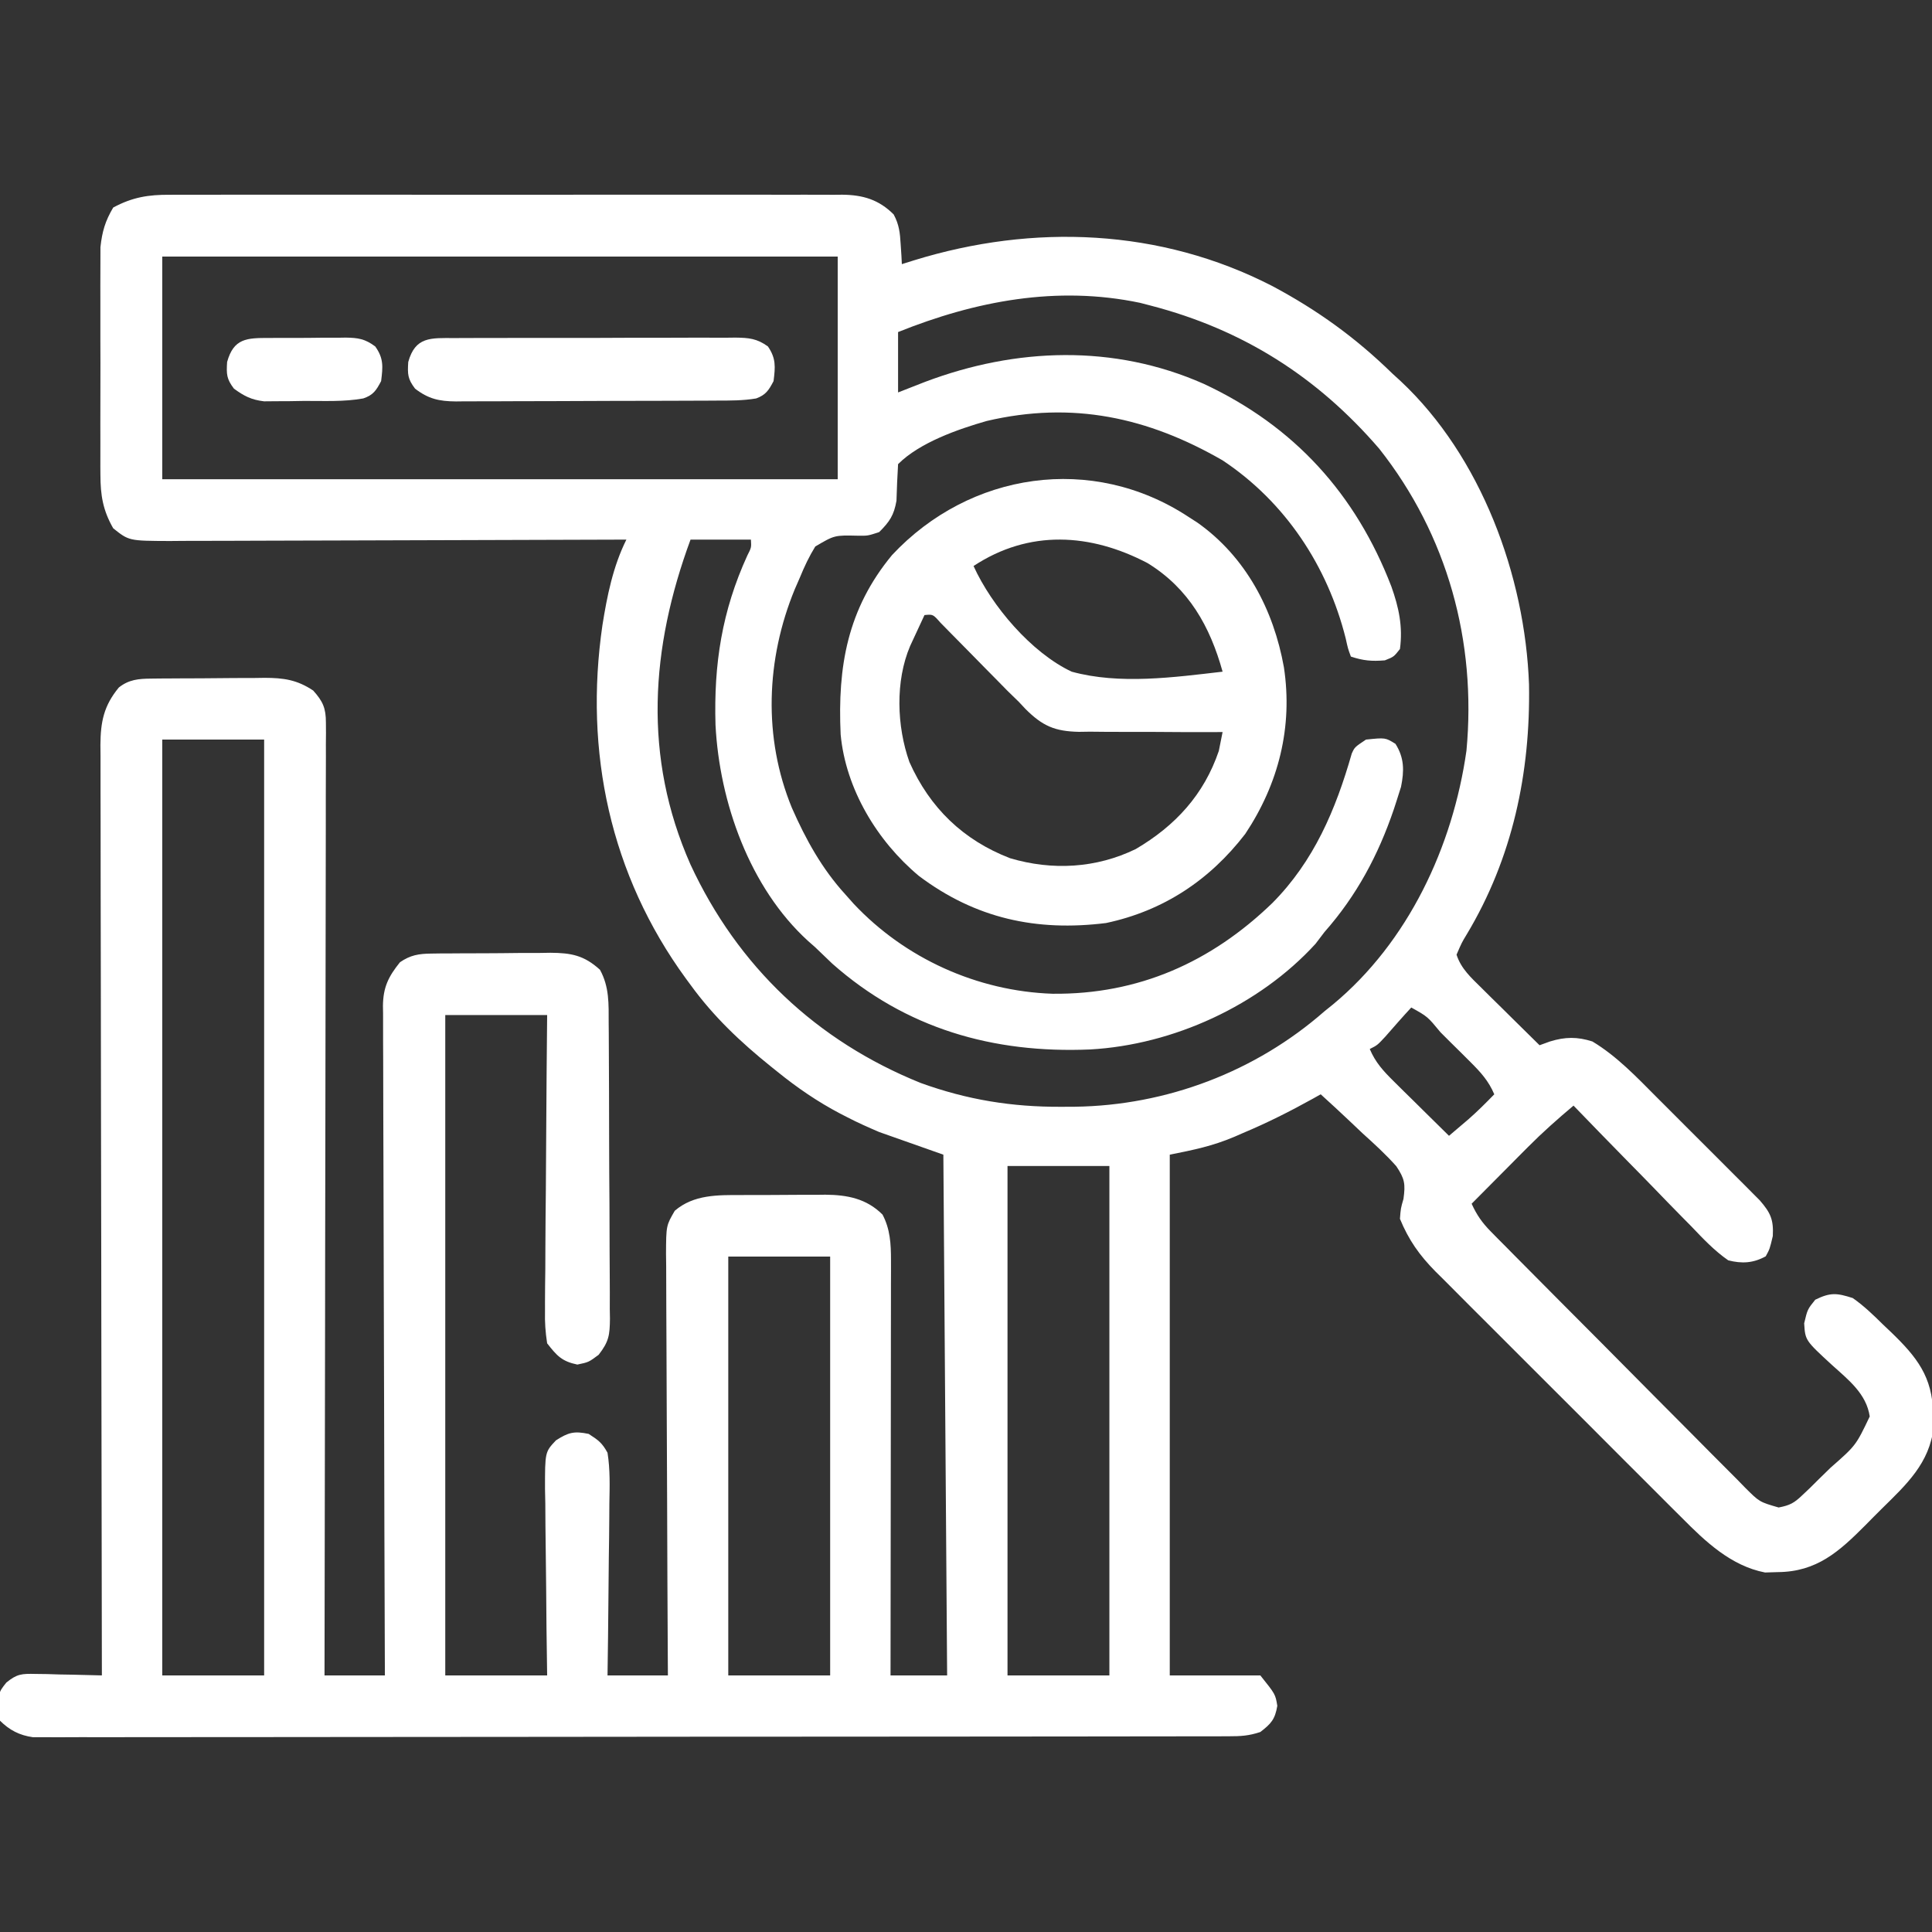
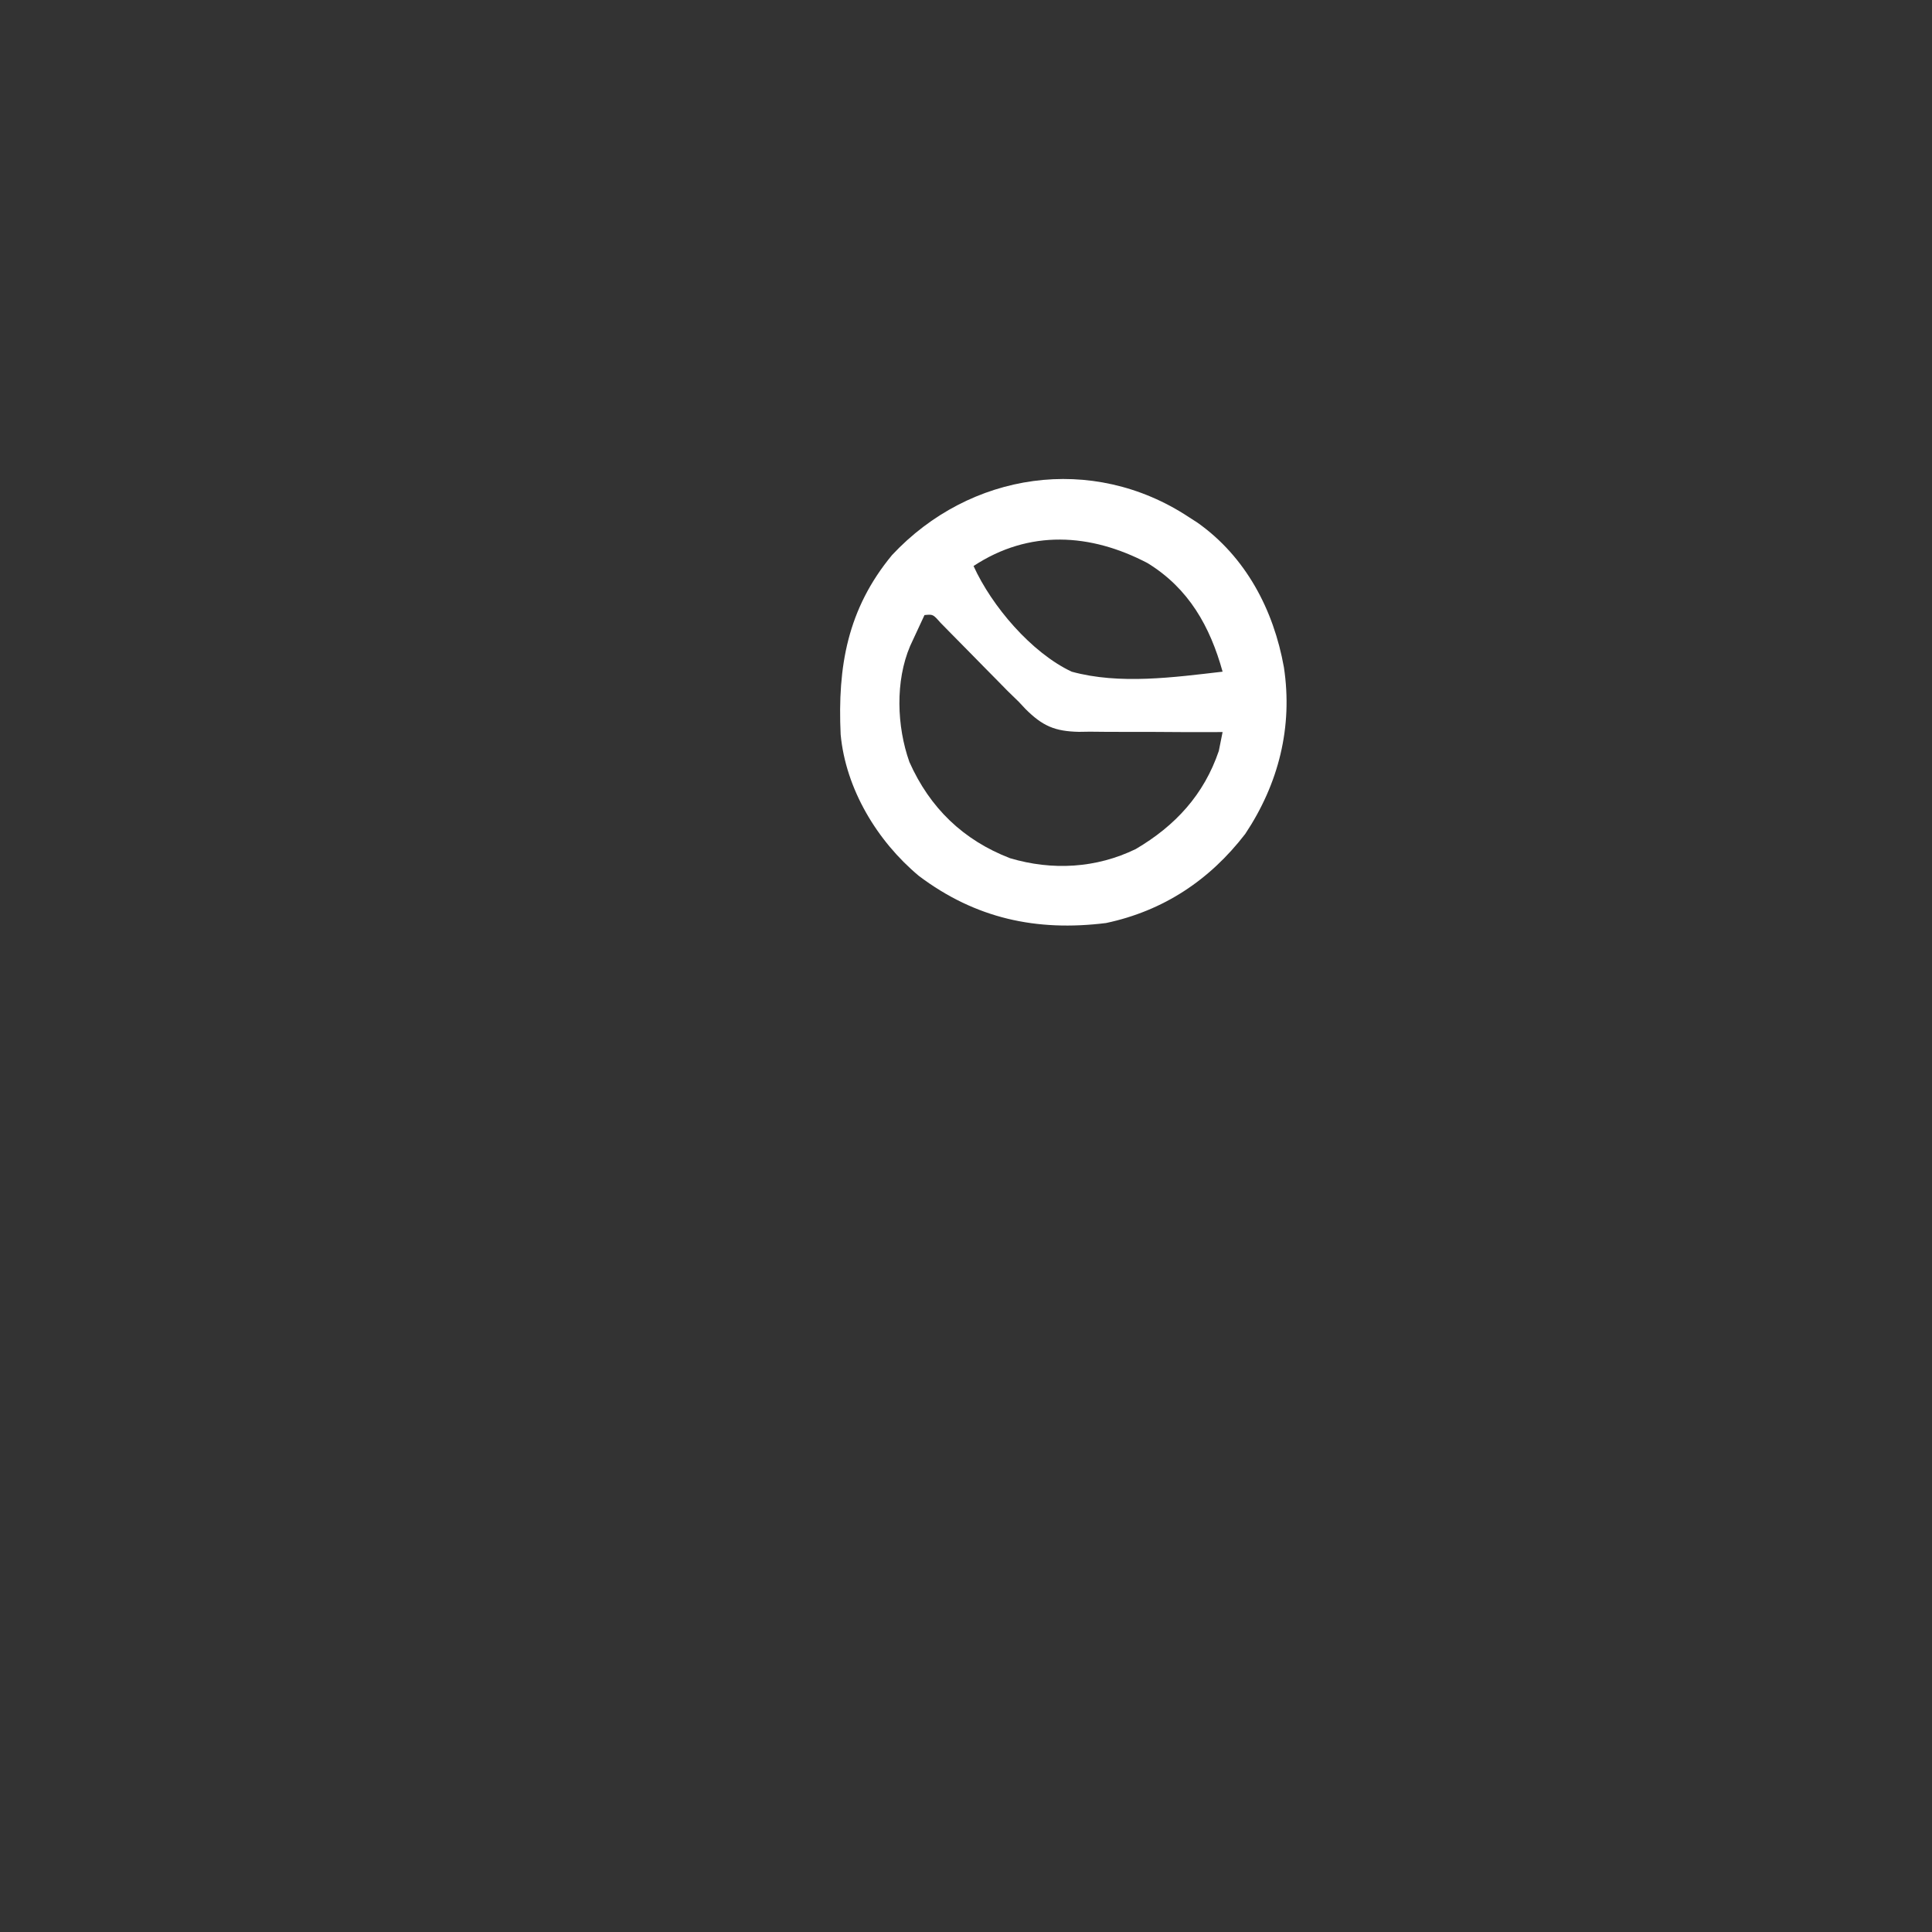
<svg xmlns="http://www.w3.org/2000/svg" version="1.1" width="512" height="512">
  <rect width="100%" height="100%" fill="#333333" stroke="none" />
-   <path d="M0 0 C1.179 -0.007 1.179 -0.007 2.381 -0.014 C4.999 -0.026 7.616 -0.017 10.234 -0.007 C12.117 -0.011 14 -0.017 15.883 -0.023 C20.986 -0.037 26.089 -0.032 31.192 -0.022 C36.536 -0.014 41.879 -0.021 47.223 -0.026 C56.195 -0.032 65.167 -0.024 74.139 -0.01 C84.51 0.006 94.881 0.001 105.251 -0.016 C114.159 -0.029 123.067 -0.031 131.975 -0.023 C137.294 -0.019 142.613 -0.018 147.931 -0.028 C152.931 -0.037 157.93 -0.031 162.93 -0.013 C164.764 -0.009 166.598 -0.01 168.432 -0.017 C170.937 -0.025 173.441 -0.015 175.946 0 C176.671 -0.007 177.396 -0.013 178.142 -0.02 C183.634 0.043 187.808 1.284 191.742 5.209 C193.199 7.92 193.415 10.068 193.597 13.131 C193.663 14.116 193.729 15.101 193.796 16.115 C193.852 17.237 193.852 17.237 193.91 18.381 C194.986 18.043 196.062 17.705 197.171 17.358 C228.733 7.625 262.398 8.913 292.042 24.164 C304.054 30.561 314.177 37.877 323.91 47.381 C324.626 48.036 325.343 48.691 326.081 49.365 C347.427 69.345 359.07 100.962 360.113 129.748 C360.524 153.181 355.749 175.804 343.579 196.053 C342.282 198.199 342.282 198.199 340.91 201.381 C342.113 205.102 344.744 207.445 347.48 210.147 C348.376 211.036 349.272 211.925 350.195 212.842 C351.6 214.222 351.6 214.222 353.035 215.631 C353.989 216.576 354.944 217.521 355.898 218.467 C358.231 220.776 360.568 223.081 362.91 225.381 C363.82 225.051 364.73 224.721 365.667 224.381 C369.694 223.139 372.932 223.106 376.91 224.381 C383.373 228.262 388.654 233.832 393.933 239.139 C394.76 239.964 395.588 240.79 396.44 241.64 C398.175 243.374 399.908 245.11 401.639 246.849 C404.29 249.512 406.953 252.164 409.617 254.815 C411.306 256.505 412.995 258.197 414.683 259.889 C415.479 260.68 416.275 261.472 417.094 262.288 C417.829 263.029 418.564 263.77 419.321 264.534 C420.291 265.506 420.291 265.506 421.28 266.498 C424.112 269.771 424.953 271.564 424.722 275.943 C423.91 279.381 423.91 279.381 422.847 281.318 C419.512 283.147 416.514 283.296 412.91 282.381 C409.225 279.823 406.248 276.649 403.16 273.412 C402.261 272.502 401.362 271.592 400.436 270.655 C398.06 268.242 395.704 265.813 393.354 263.375 C390.949 260.887 388.52 258.422 386.093 255.955 C381.344 251.118 376.618 246.258 371.91 241.381 C367.733 244.893 363.7 248.467 359.851 252.342 C358.971 253.225 358.091 254.108 357.185 255.018 C356.29 255.921 355.394 256.825 354.472 257.756 C353.089 259.146 353.089 259.146 351.677 260.565 C349.419 262.834 347.163 265.107 344.91 267.381 C346.245 270.343 347.714 272.442 349.995 274.747 C350.628 275.392 351.262 276.037 351.915 276.702 C352.609 277.398 353.303 278.094 354.018 278.812 C354.75 279.553 355.482 280.295 356.236 281.06 C358.658 283.511 361.088 285.954 363.519 288.397 C365.206 290.095 366.892 291.793 368.579 293.491 C372.116 297.049 375.658 300.602 379.202 304.153 C383.746 308.709 388.271 313.282 392.793 317.861 C396.269 321.374 399.759 324.874 403.252 328.371 C404.927 330.052 406.597 331.737 408.261 333.428 C410.588 335.789 412.933 338.13 415.284 340.468 C415.969 341.172 416.655 341.877 417.362 342.602 C421.183 346.416 421.183 346.416 426.267 347.882 C429.226 347.321 430.378 346.699 432.535 344.631 C433.198 344.003 433.862 343.375 434.546 342.729 C435.326 341.954 436.106 341.179 436.91 340.381 C437.958 339.359 439.006 338.337 440.054 337.315 C446.734 331.456 446.734 331.456 450.41 323.756 C449.519 317.744 444.814 314.101 440.441 310.15 C433.312 303.597 433.312 303.597 433.035 299.068 C433.91 295.381 433.91 295.381 435.972 292.818 C439.979 290.857 441.654 291.011 445.91 292.381 C448.857 294.441 451.359 296.854 453.91 299.381 C454.617 300.051 455.325 300.722 456.054 301.412 C462.921 308.037 467.019 313.199 467.222 323.068 C467.259 324.248 467.297 325.427 467.335 326.643 C466.255 336.131 460.162 341.762 453.648 348.164 C452.162 349.628 450.7 351.112 449.238 352.6 C442.292 359.57 436.365 364.934 426.035 365.006 C424.923 365.039 423.812 365.073 422.667 365.108 C413.656 363.365 406.858 356.919 400.586 350.575 C399.82 349.816 399.055 349.058 398.266 348.276 C395.765 345.792 393.278 343.294 390.792 340.795 C389.046 339.051 387.298 337.308 385.55 335.565 C381.901 331.921 378.259 328.271 374.622 324.615 C369.969 319.939 365.298 315.281 360.621 310.628 C357.014 307.036 353.417 303.434 349.822 299.829 C348.103 298.107 346.382 296.389 344.657 294.674 C342.247 292.274 339.851 289.862 337.457 287.446 C336.748 286.745 336.04 286.045 335.31 285.323 C331.045 280.985 328.239 277.024 325.91 271.381 C326.122 268.604 326.122 268.604 326.843 266.111 C327.383 262.162 327.196 260.809 324.945 257.442 C322.162 254.305 319.08 251.502 315.972 248.693 C314.905 247.687 313.84 246.677 312.779 245.664 C310.186 243.203 307.558 240.782 304.91 238.381 C304.226 238.765 303.543 239.149 302.839 239.544 C296.79 242.9 290.727 245.957 284.347 248.631 C283.574 248.969 282.801 249.306 282.005 249.654 C276.174 252.117 271.342 253.095 264.91 254.381 C264.91 299.921 264.91 345.461 264.91 392.381 C272.83 392.381 280.75 392.381 288.91 392.381 C292.91 397.381 292.91 397.381 293.41 400.443 C292.796 404.048 291.772 405.173 288.91 407.381 C285.823 408.41 283.714 408.508 280.479 408.512 C279.344 408.516 278.209 408.52 277.039 408.524 C275.161 408.523 275.161 408.523 273.244 408.521 C271.905 408.524 270.565 408.527 269.225 408.53 C265.536 408.538 261.847 408.54 258.158 408.541 C254.183 408.543 250.207 408.55 246.232 408.557 C237.535 408.571 228.839 408.577 220.143 408.581 C214.716 408.584 209.288 408.588 203.86 408.593 C188.84 408.605 173.819 408.615 158.798 408.619 C157.836 408.619 156.875 408.619 155.884 408.619 C154.92 408.619 153.956 408.62 152.963 408.62 C151.01 408.62 149.056 408.621 147.103 408.621 C146.134 408.621 145.165 408.622 144.167 408.622 C128.46 408.626 112.753 408.643 97.046 408.667 C80.929 408.69 64.811 408.703 48.694 408.704 C39.641 408.705 30.588 408.711 21.535 408.729 C13.828 408.744 6.121 408.749 -1.587 408.741 C-5.52 408.737 -9.454 408.738 -13.388 408.752 C-16.988 408.765 -20.587 408.764 -24.187 408.751 C-26.109 408.749 -28.031 408.76 -29.953 408.773 C-31.093 408.766 -32.233 408.76 -33.408 408.753 C-34.884 408.754 -34.884 408.754 -36.389 408.755 C-39.884 408.271 -42.579 406.892 -45.09 404.381 C-45.685 397.124 -45.685 397.124 -43.403 394.274 C-40.572 391.957 -39.279 391.91 -35.669 391.99 C-34.131 392.01 -34.131 392.01 -32.563 392.029 C-30.968 392.08 -30.968 392.08 -29.34 392.131 C-28.262 392.149 -27.183 392.167 -26.071 392.186 C-23.41 392.233 -20.751 392.298 -18.09 392.381 C-18.093 391.077 -18.096 389.774 -18.099 388.431 C-18.164 357.492 -18.213 326.552 -18.244 295.613 C-18.247 291.805 -18.251 287.998 -18.255 284.19 C-18.256 283.432 -18.257 282.674 -18.258 281.893 C-18.271 269.617 -18.294 257.341 -18.322 245.065 C-18.35 232.47 -18.367 219.875 -18.373 207.28 C-18.377 199.507 -18.39 191.735 -18.414 183.962 C-18.432 178.003 -18.434 172.044 -18.43 166.086 C-18.431 163.64 -18.437 161.195 -18.448 158.75 C-18.463 155.415 -18.459 152.08 -18.451 148.745 C-18.46 147.774 -18.469 146.804 -18.478 145.803 C-18.437 139.707 -17.599 135.412 -13.59 130.568 C-10.926 128.459 -8.345 128.251 -5.081 128.22 C-3.88 128.205 -3.88 128.205 -2.653 128.191 C-1.36 128.184 -1.36 128.184 -0.04 128.178 C0.852 128.172 1.743 128.166 2.662 128.161 C4.549 128.151 6.436 128.145 8.323 128.141 C11.201 128.131 14.077 128.1 16.954 128.068 C18.79 128.062 20.625 128.057 22.46 128.053 C23.317 128.04 24.173 128.028 25.056 128.015 C30.078 128.034 33.602 128.513 37.91 131.381 C40.483 134.248 41.284 136.049 41.279 139.887 C41.285 140.79 41.291 141.693 41.297 142.624 C41.288 143.612 41.279 144.6 41.27 145.619 C41.273 146.672 41.275 147.724 41.278 148.809 C41.283 152.349 41.266 155.888 41.25 159.427 C41.249 161.959 41.25 164.492 41.251 167.025 C41.252 172.483 41.244 177.941 41.227 183.399 C41.202 191.291 41.195 199.183 41.191 207.074 C41.184 219.878 41.164 232.681 41.136 245.485 C41.108 257.923 41.087 270.361 41.074 282.798 C41.074 283.565 41.073 284.332 41.072 285.121 C41.068 288.967 41.064 292.813 41.061 296.659 C41.029 328.566 40.976 360.474 40.91 392.381 C46.19 392.381 51.47 392.381 56.91 392.381 C56.901 390.102 56.892 387.822 56.883 385.474 C56.801 364.02 56.741 342.565 56.702 321.111 C56.682 310.081 56.654 299.05 56.608 288.02 C56.568 278.406 56.542 268.792 56.533 259.179 C56.528 254.088 56.516 248.997 56.487 243.906 C56.459 239.114 56.451 234.323 56.457 229.531 C56.456 227.773 56.448 226.014 56.433 224.256 C56.413 221.853 56.418 219.452 56.429 217.05 C56.417 216.355 56.405 215.661 56.393 214.945 C56.454 209.999 57.838 207.203 60.91 203.381 C63.684 201.481 65.89 201.125 69.216 201.09 C70.057 201.078 70.898 201.065 71.765 201.052 C73.117 201.048 73.117 201.048 74.495 201.045 C75.43 201.038 76.365 201.032 77.327 201.025 C79.303 201.015 81.278 201.01 83.253 201.01 C86.267 201.006 89.279 200.97 92.292 200.932 C94.214 200.926 96.136 200.922 98.058 200.92 C98.955 200.906 99.852 200.891 100.776 200.876 C106.27 200.916 109.674 201.526 113.91 205.381 C116.41 209.938 116.212 214.439 116.216 219.498 C116.224 220.408 116.233 221.317 116.241 222.254 C116.265 225.255 116.274 228.255 116.281 231.256 C116.29 233.344 116.299 235.433 116.308 237.521 C116.324 241.896 116.332 246.27 116.335 250.645 C116.34 256.25 116.378 261.856 116.424 267.461 C116.454 271.773 116.461 276.084 116.462 280.396 C116.466 282.463 116.478 284.53 116.499 286.597 C116.526 289.486 116.521 292.374 116.509 295.264 C116.531 296.543 116.531 296.543 116.554 297.849 C116.5 302.181 116.301 303.876 113.56 307.412 C110.91 309.381 110.91 309.381 107.91 310.006 C103.796 309.149 102.492 307.675 99.91 304.381 C99.441 301.335 99.273 298.863 99.342 295.827 C99.341 294.553 99.341 294.553 99.34 293.253 C99.343 290.455 99.382 287.659 99.421 284.861 C99.431 282.918 99.438 280.975 99.443 279.031 C99.462 273.923 99.511 268.816 99.566 263.708 C99.617 258.493 99.64 253.278 99.665 248.063 C99.719 237.835 99.807 227.608 99.91 217.381 C91 217.381 82.09 217.381 72.91 217.381 C72.91 275.131 72.91 332.881 72.91 392.381 C81.82 392.381 90.73 392.381 99.91 392.381 C99.823 386.079 99.823 386.079 99.734 379.65 C99.702 376.295 99.674 372.939 99.651 369.583 C99.624 366.044 99.589 362.505 99.532 358.966 C99.467 354.902 99.443 350.839 99.421 346.775 C99.395 345.511 99.37 344.246 99.343 342.943 C99.34 333.173 99.34 333.173 102.253 330.083 C105.551 327.97 107.067 327.581 110.91 328.381 C113.489 330.033 114.487 330.762 115.91 333.381 C116.62 337.846 116.49 342.265 116.398 346.775 C116.387 348.729 116.387 348.729 116.376 350.722 C116.357 354.174 116.308 357.624 116.253 361.074 C116.202 364.6 116.179 368.126 116.154 371.652 C116.1 378.562 116.012 385.472 115.91 392.381 C121.19 392.381 126.47 392.381 131.91 392.381 C131.901 390.889 131.892 389.396 131.883 387.859 C131.802 373.807 131.741 359.754 131.702 345.702 C131.682 338.477 131.654 331.252 131.608 324.028 C131.568 317.73 131.542 311.433 131.533 305.135 C131.528 301.801 131.514 298.467 131.487 295.133 C131.458 291.41 131.454 287.687 131.455 283.964 C131.434 282.308 131.434 282.308 131.412 280.618 C131.452 273.168 131.452 273.168 133.737 269.238 C138.786 264.922 145.128 265.073 151.441 265.08 C152.633 265.074 152.633 265.074 153.849 265.067 C155.52 265.061 157.191 265.061 158.861 265.065 C161.402 265.068 163.943 265.045 166.484 265.02 C168.115 265.017 169.747 265.017 171.378 265.018 C172.505 265.004 172.505 265.004 173.655 264.99 C179.433 265.04 184.534 266.005 188.785 270.256 C190.823 274.106 191.034 278.052 191.03 282.348 C191.032 283.81 191.032 283.81 191.034 285.301 C191.03 286.358 191.027 287.416 191.023 288.505 C191.023 289.628 191.023 290.75 191.023 291.906 C191.023 295.613 191.015 299.319 191.007 303.025 C191.005 305.597 191.004 308.168 191.003 310.739 C190.999 316.813 190.992 322.886 190.982 328.96 C190.97 335.877 190.965 342.793 190.96 349.71 C190.949 363.933 190.932 378.157 190.91 392.381 C195.86 392.381 200.81 392.381 205.91 392.381 C205.58 346.841 205.25 301.301 204.91 254.381 C199.3 252.401 193.69 250.421 187.91 248.381 C185.027 247.14 182.297 245.943 179.535 244.506 C178.55 244.001 178.55 244.001 177.545 243.485 C171.557 240.334 166.168 236.643 160.91 232.381 C160.355 231.937 159.801 231.494 159.23 231.037 C151.139 224.52 144.046 217.831 137.91 209.381 C137.508 208.836 137.106 208.292 136.692 207.731 C116.609 180.232 109.687 147.559 114.556 114.092 C115.786 106.338 117.373 98.454 120.91 91.381 C119.913 91.385 119.913 91.385 118.896 91.389 C102.721 91.456 86.546 91.505 70.371 91.536 C62.548 91.552 54.726 91.573 46.904 91.607 C40.086 91.637 33.267 91.657 26.448 91.663 C22.839 91.667 19.229 91.676 15.619 91.698 C11.588 91.722 7.556 91.723 3.524 91.722 C2.33 91.732 1.136 91.743 -0.094 91.754 C-10.918 91.714 -10.918 91.714 -15.09 88.381 C-17.824 83.6 -18.468 79.632 -18.479 74.18 C-18.484 73.497 -18.489 72.815 -18.495 72.112 C-18.508 69.879 -18.499 67.646 -18.489 65.412 C-18.491 63.847 -18.494 62.282 -18.498 60.717 C-18.502 57.446 -18.496 54.174 -18.482 50.903 C-18.464 46.723 -18.474 42.544 -18.492 38.365 C-18.503 35.136 -18.5 31.907 -18.492 28.677 C-18.49 27.137 -18.492 25.596 -18.499 24.056 C-18.507 21.898 -18.495 19.74 -18.479 17.582 C-18.476 16.357 -18.474 15.133 -18.471 13.871 C-18.02 9.74 -17.211 6.969 -15.09 3.381 C-10.021 0.648 -5.755 -0.053 0 0 Z M-2.09 16.381 C-2.09 35.851 -2.09 55.321 -2.09 75.381 C56.98 75.381 116.05 75.381 176.91 75.381 C176.91 55.911 176.91 36.441 176.91 16.381 C117.84 16.381 58.77 16.381 -2.09 16.381 Z M192.91 36.381 C192.91 41.661 192.91 46.941 192.91 52.381 C195.281 51.453 197.653 50.525 200.097 49.568 C224.117 40.508 250.07 39.547 273.921 50.104 C297.908 61.289 314.211 79.332 323.632 103.799 C325.62 109.374 326.708 114.445 325.91 120.381 C324.285 122.443 324.285 122.443 321.91 123.381 C318.46 123.663 316.2 123.478 312.91 122.381 C312.136 120.299 312.136 120.299 311.535 117.568 C306.721 98.389 295.509 81.396 278.91 70.381 C259.104 58.965 239.133 54.618 216.41 59.943 C208.791 62.118 198.623 65.668 192.91 71.381 C192.704 74.614 192.59 77.846 192.484 81.084 C191.811 84.948 190.664 86.632 187.91 89.381 C184.91 90.381 184.91 90.381 182.202 90.346 C176.051 90.208 176.051 90.208 170.964 93.213 C169.326 95.868 168.095 98.494 166.91 101.381 C166.219 102.966 166.219 102.966 165.515 104.584 C157.92 123.057 157.102 143.832 164.771 162.476 C168.449 170.839 172.726 178.597 178.91 185.381 C179.637 186.2 180.364 187.018 181.113 187.861 C194.732 202.382 213.914 211.05 233.828 211.735 C256.609 211.972 275.878 203.362 292.097 187.693 C303.125 176.583 308.888 162.956 313.136 148.088 C313.91 146.381 313.91 146.381 316.91 144.381 C322.047 143.846 322.047 143.846 324.722 145.506 C327.085 149.237 327.056 152.657 326.195 156.904 C325.805 158.194 325.397 159.478 324.972 160.756 C324.747 161.446 324.523 162.137 324.292 162.848 C320.152 175.022 314.439 185.718 305.91 195.381 C305.126 196.412 304.342 197.443 303.535 198.506 C288.621 214.84 265.819 225.273 243.813 226.498 C218.148 227.594 194.926 220.98 175.472 203.756 C173.944 202.305 172.422 200.847 170.91 199.381 C169.993 198.575 169.993 198.575 169.058 197.752 C153.571 183.644 145.582 160.984 144.527 140.494 C144.056 124.369 146.221 110.354 152.956 95.604 C154.041 93.478 154.041 93.478 153.91 91.381 C148.63 91.381 143.35 91.381 137.91 91.381 C127.35 119.985 125.25 148.921 137.896 177.488 C150.42 204.497 171.31 224.252 198.91 235.381 C211.243 239.842 223.065 241.758 236.16 241.693 C237.351 241.688 238.543 241.682 239.77 241.676 C264.021 241.342 287.61 232.429 305.91 216.381 C306.643 215.791 307.376 215.2 308.132 214.592 C328.132 198.013 339.932 172.714 343.535 147.318 C346.236 118.399 338.507 90.188 320.41 67.283 C303.989 48.22 284.281 35.724 259.91 29.381 C258.492 29.012 258.492 29.012 257.046 28.635 C234.984 24.005 213.412 28.144 192.91 36.381 Z M-2.09 144.381 C-2.09 226.221 -2.09 308.061 -2.09 392.381 C6.82 392.381 15.73 392.381 24.91 392.381 C24.91 310.541 24.91 228.701 24.91 144.381 C16 144.381 7.09 144.381 -2.09 144.381 Z M328.91 215.381 C326.566 217.908 324.309 220.504 322.038 223.096 C319.91 225.381 319.91 225.381 317.91 226.381 C319.423 229.949 321.515 232.218 324.261 234.928 C325.112 235.772 325.963 236.616 326.839 237.486 C327.729 238.359 328.618 239.232 329.535 240.131 C330.88 241.463 330.88 241.463 332.253 242.822 C334.468 245.013 336.686 247.199 338.91 249.381 C340.016 248.442 341.121 247.502 342.226 246.561 C343.149 245.775 343.149 245.775 344.091 244.974 C346.482 242.879 348.696 240.661 350.91 238.381 C349.397 234.828 347.319 232.546 344.593 229.834 C343.747 228.99 342.901 228.145 342.029 227.275 C341.144 226.403 340.259 225.53 339.347 224.631 C338.458 223.743 337.569 222.855 336.654 221.94 C333.226 217.78 333.226 217.78 328.91 215.381 Z M221.91 257.381 C221.91 301.931 221.91 346.481 221.91 392.381 C230.82 392.381 239.73 392.381 248.91 392.381 C248.91 347.831 248.91 303.281 248.91 257.381 C240 257.381 231.09 257.381 221.91 257.381 Z M147.91 281.381 C147.91 318.011 147.91 354.641 147.91 392.381 C156.82 392.381 165.73 392.381 174.91 392.381 C174.91 355.751 174.91 319.121 174.91 281.381 C166 281.381 157.09 281.381 147.91 281.381 Z " fill="#ffffff" transform="translate(45.09,51.619)" />
  <path d="M0 0 C0.777 0.501 1.555 1.003 2.355 1.52 C15.173 10.587 22.522 24.631 25.244 39.807 C27.656 55.661 23.84 70.712 15 84 C5.579 96.235 -6.663 104.383 -21.891 107.613 C-40.309 109.904 -56.47 106.432 -71.496 95.121 C-82.521 85.918 -90.878 72.102 -92.221 57.618 C-93.049 39.61 -90.424 24.397 -78.594 10.09 C-57.988 -11.94 -25.538 -16.822 0 0 Z M-57 13 C-52.187 23.606 -41.68 35.966 -31 41 C-18.318 44.489 -3.885 42.491 9 41 C5.675 29.015 0.042 18.948 -10.863 12.238 C-25.997 4.297 -42.251 3.279 -57 13 Z M-70 26 C-70.817 27.748 -71.628 29.499 -72.438 31.25 C-73.116 32.712 -73.116 32.712 -73.809 34.203 C-77.773 43.51 -77.351 55.492 -74 64.938 C-68.58 77.099 -59.745 85.648 -47.312 90.438 C-36.131 93.753 -24.503 93.114 -14 88 C-3.52 81.834 4.063 73.599 8 62 C8.345 60.336 8.679 58.669 9 57 C8.162 57.005 8.162 57.005 7.307 57.009 C1.466 57.034 -4.373 57.009 -10.214 56.957 C-12.39 56.944 -14.567 56.943 -16.743 56.955 C-19.882 56.97 -23.018 56.941 -26.156 56.902 C-27.604 56.924 -27.604 56.924 -29.08 56.946 C-35.465 56.81 -38.716 55.397 -43.243 50.882 C-43.823 50.261 -44.402 49.64 -45 49 C-45.994 48.029 -46.99 47.061 -47.988 46.094 C-48.897 45.167 -49.806 44.24 -50.742 43.285 C-51.755 42.26 -52.768 41.234 -53.781 40.209 C-55.343 38.622 -56.904 37.033 -58.462 35.442 C-59.989 33.886 -61.521 32.335 -63.055 30.785 C-63.957 29.866 -64.859 28.947 -65.789 28 C-67.75 25.776 -67.75 25.776 -70 26 Z " fill="#ffffff" transform="translate(315,137)" />
-   <path d="M0 0 C1.293 -0.01 1.293 -0.01 2.612 -0.021 C5.466 -0.039 8.32 -0.035 11.174 -0.03 C13.156 -0.034 15.137 -0.039 17.119 -0.045 C21.274 -0.054 25.429 -0.052 29.584 -0.042 C34.912 -0.031 40.24 -0.051 45.567 -0.08 C49.66 -0.098 53.753 -0.098 57.846 -0.092 C59.811 -0.092 61.775 -0.098 63.739 -0.111 C66.485 -0.125 69.23 -0.115 71.977 -0.098 C72.79 -0.107 73.603 -0.117 74.441 -0.127 C78.003 -0.08 80.136 0.102 83.062 2.217 C85.235 5.404 85.024 7.635 84.553 11.404 C83.288 13.808 82.516 15.05 79.943 15.996 C76.488 16.586 73.053 16.56 69.559 16.565 C68.757 16.57 67.955 16.575 67.128 16.58 C64.48 16.595 61.831 16.602 59.182 16.607 C57.339 16.613 55.496 16.619 53.652 16.624 C49.79 16.635 45.927 16.641 42.064 16.644 C37.117 16.65 32.169 16.674 27.222 16.702 C23.416 16.721 19.609 16.726 15.803 16.728 C13.979 16.731 12.155 16.739 10.331 16.752 C7.779 16.769 5.228 16.767 2.676 16.76 C1.924 16.77 1.173 16.779 0.398 16.788 C-4.066 16.753 -6.884 16.132 -10.447 13.404 C-12.408 10.819 -12.46 9.616 -12.26 6.342 C-10.393 -0.408 -6.315 -0.035 0 0 Z " fill="#ffffff" transform="translate(120.447,89.596)" />
-   <path d="M0 0 C0.719 -0.005 1.437 -0.01 2.178 -0.016 C3.697 -0.022 5.216 -0.021 6.735 -0.012 C9.055 -0.004 11.373 -0.033 13.693 -0.064 C15.171 -0.066 16.648 -0.065 18.125 -0.062 C18.817 -0.074 19.509 -0.085 20.221 -0.097 C23.562 -0.048 25.358 0.233 28.071 2.246 C30.334 5.423 30.105 7.627 29.629 11.434 C28.327 13.906 27.568 15.113 24.902 16.022 C19.745 16.955 14.416 16.662 9.191 16.684 C7.964 16.704 6.736 16.725 5.471 16.746 C4.287 16.751 3.103 16.756 1.883 16.762 C0.803 16.771 -0.276 16.78 -1.388 16.79 C-4.774 16.385 -6.63 15.423 -9.371 13.434 C-11.332 10.848 -11.384 9.646 -11.184 6.371 C-9.445 0.084 -5.981 -0.025 0 0 Z " fill="#ffffff" transform="translate(71.371,89.566)" />
</svg>